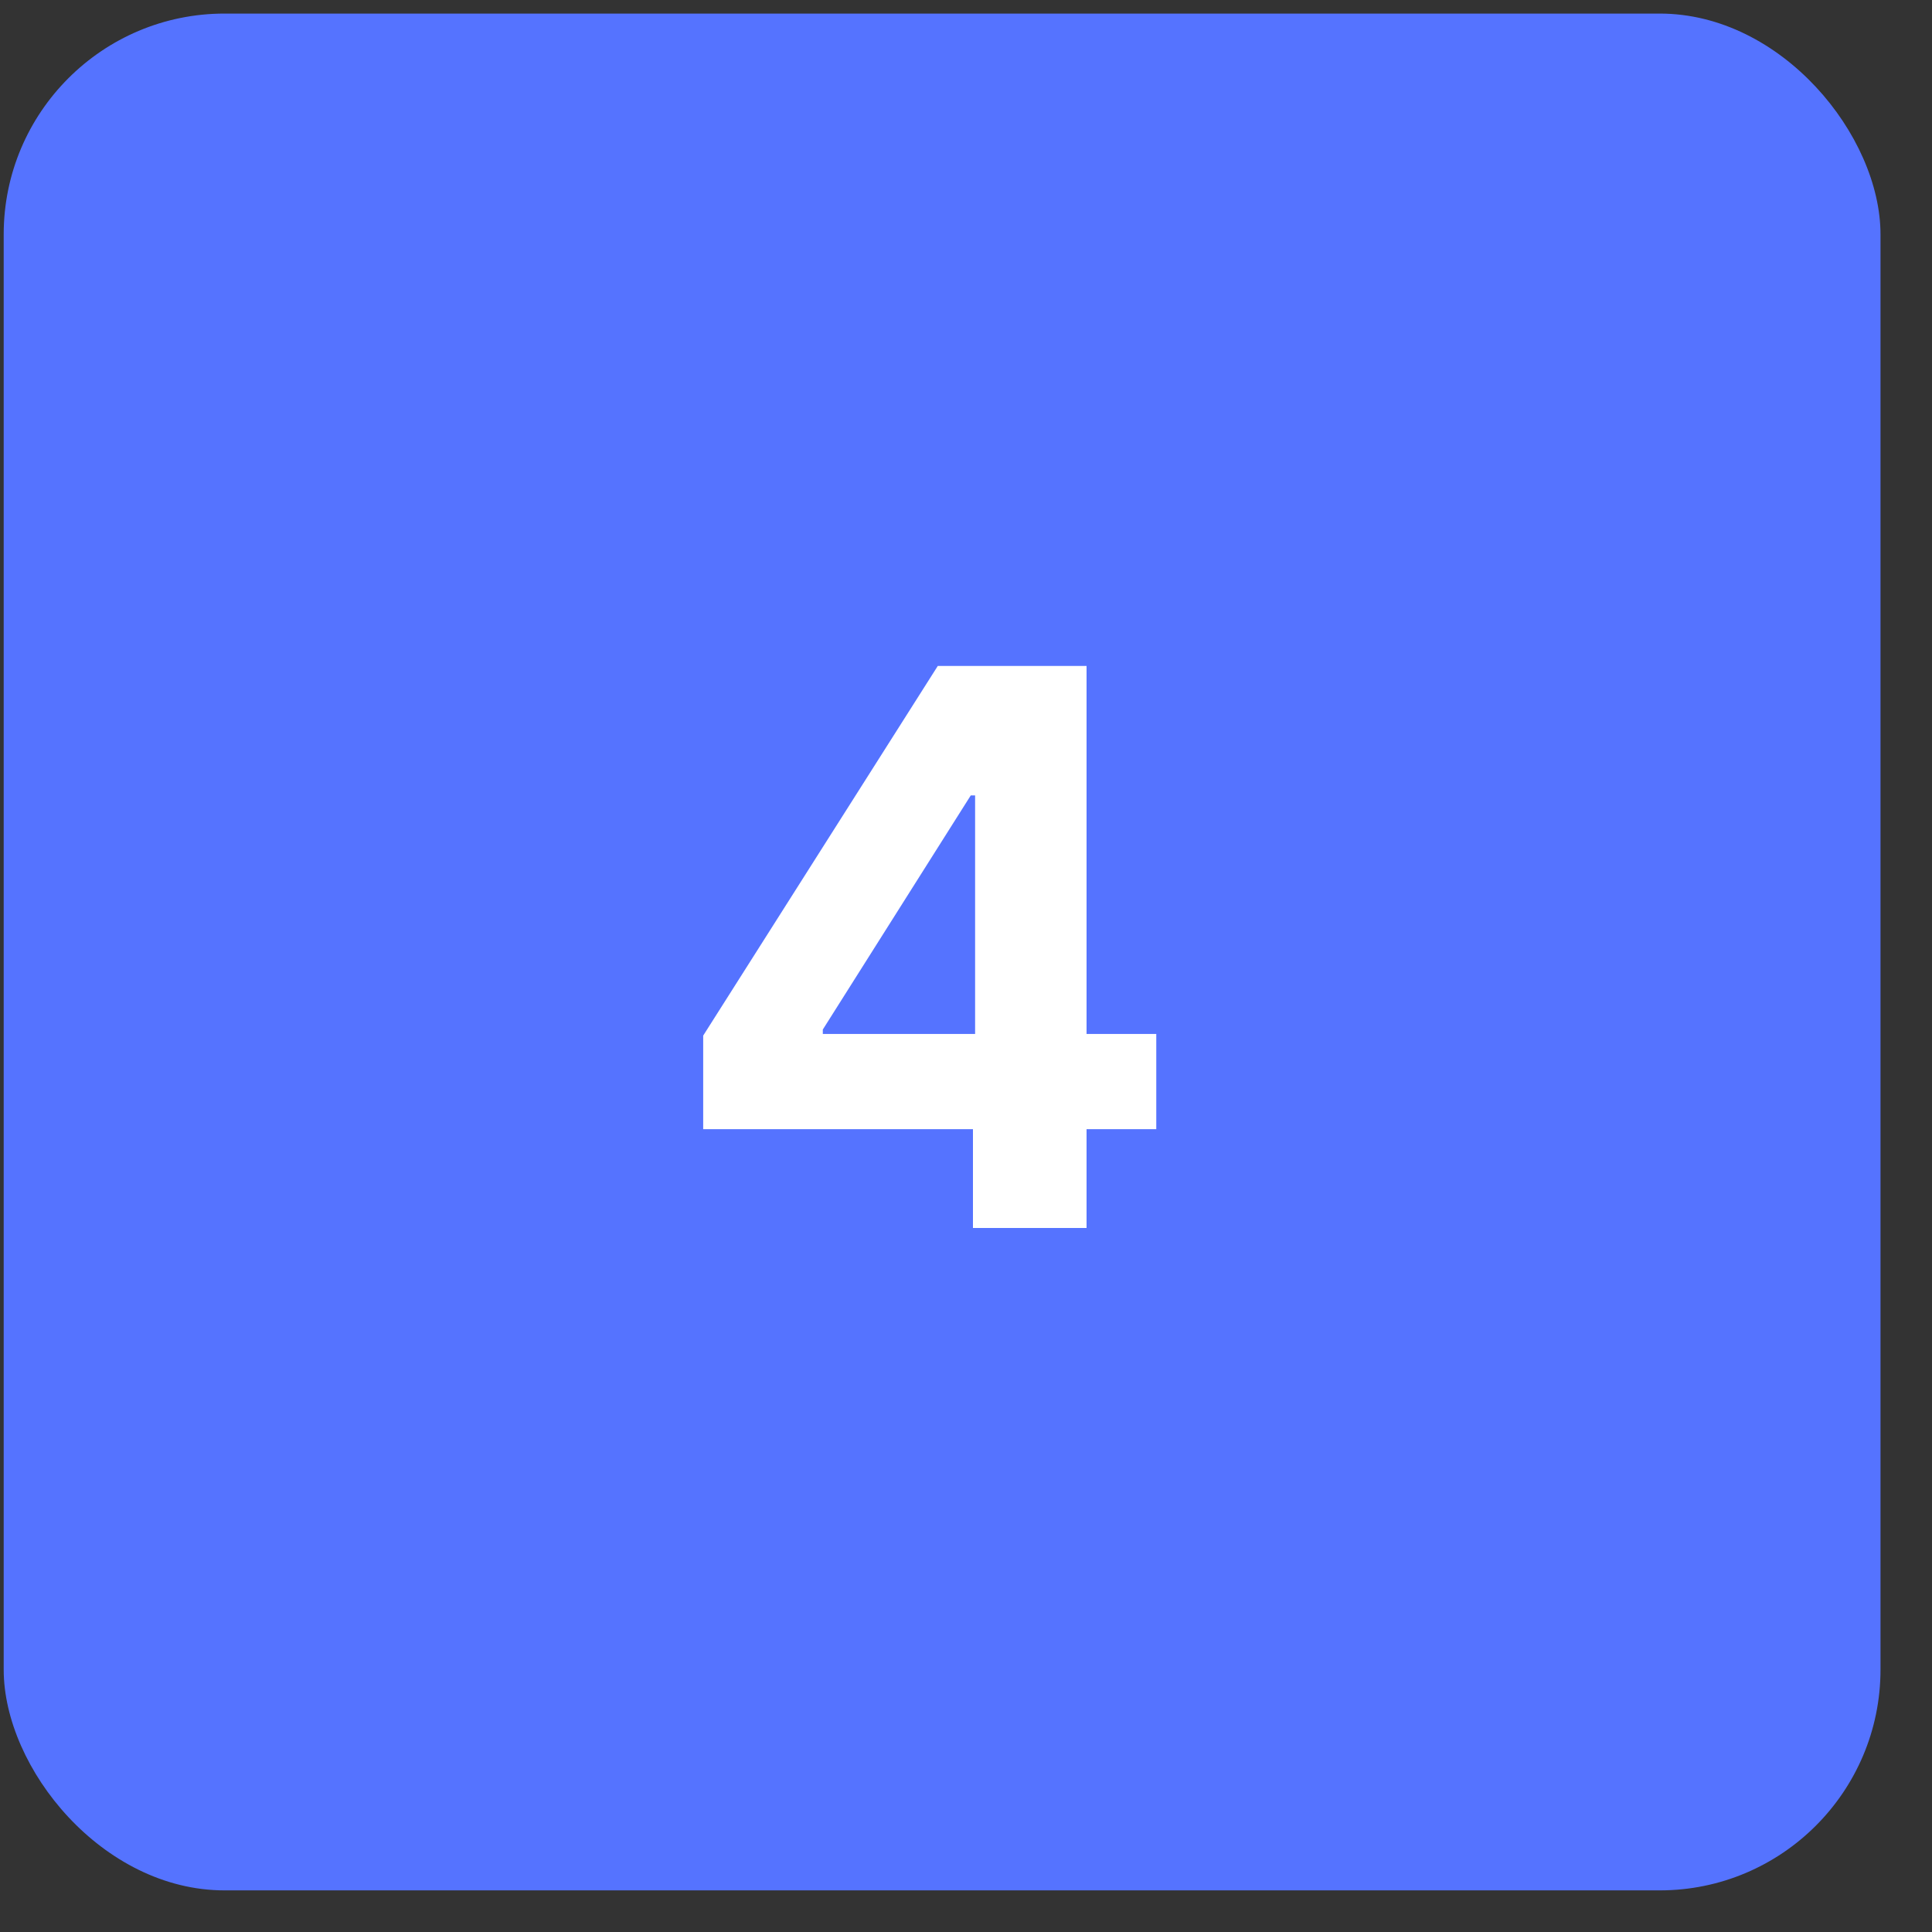
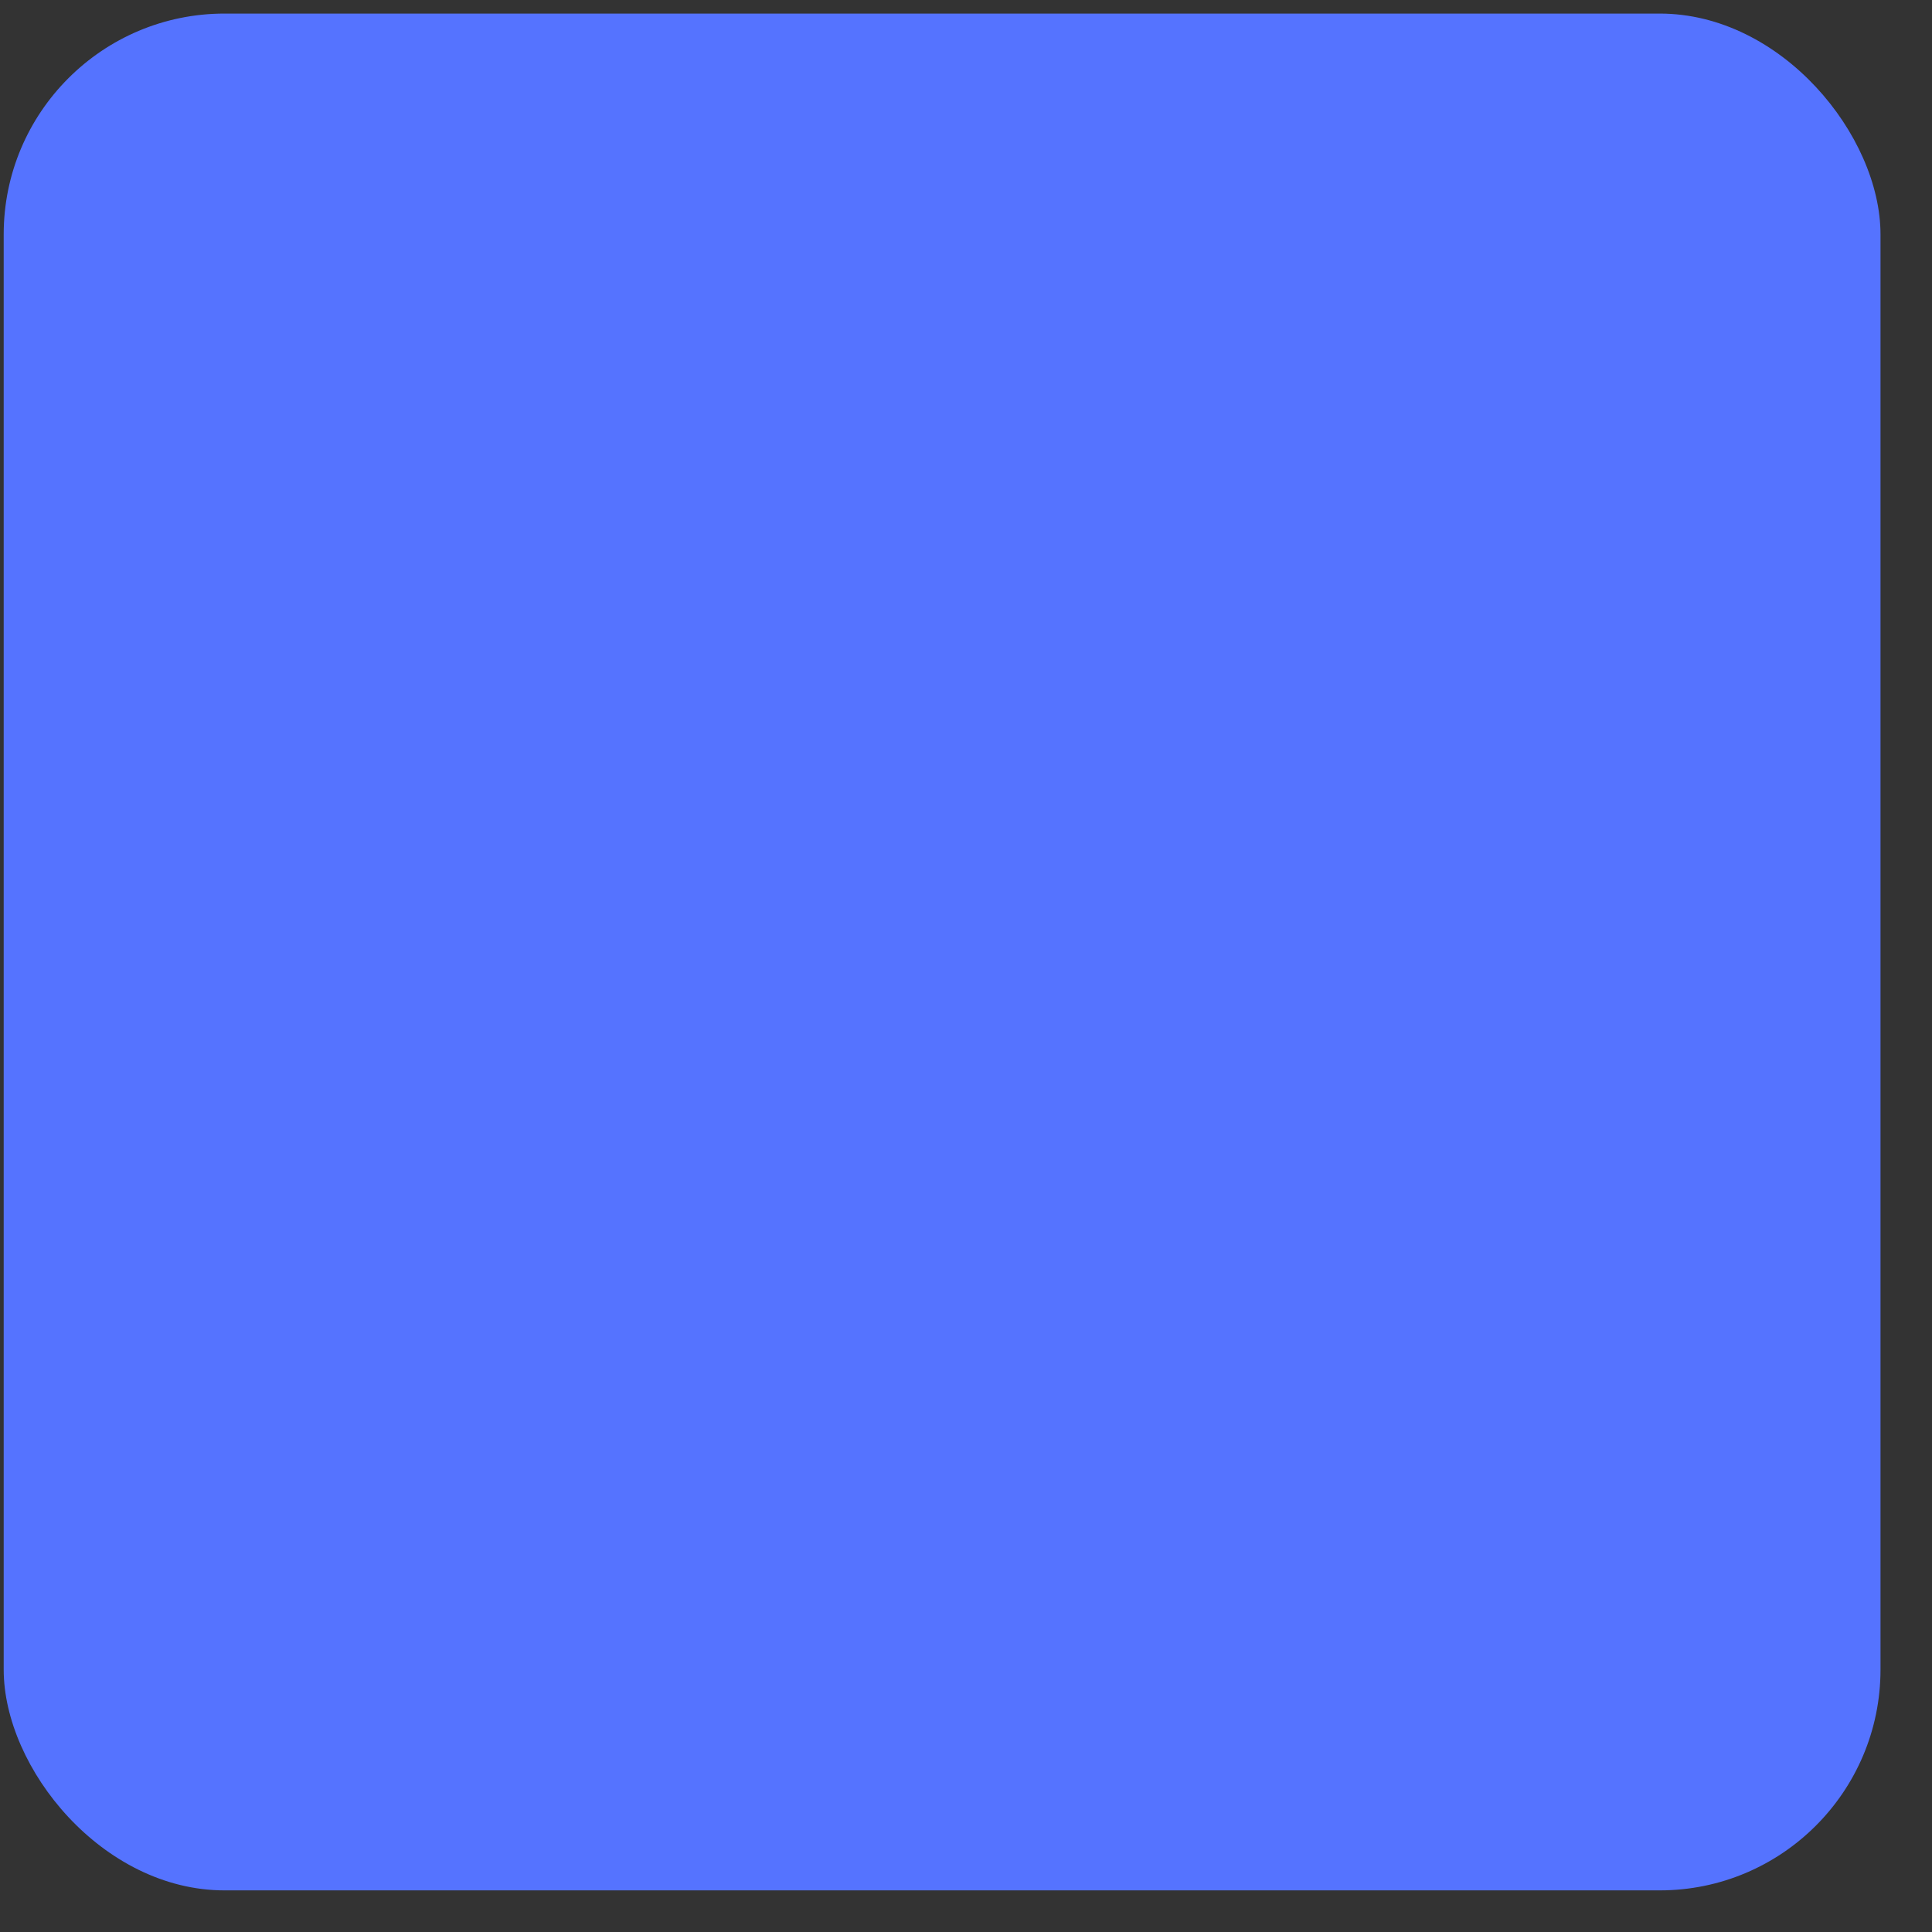
<svg xmlns="http://www.w3.org/2000/svg" width="35" height="35" viewBox="0 0 35 35" fill="none">
  <rect x="0" y="0" width="35" height="35" fill="#333333" stroke="none" />
  <rect x="0.067" y="0.246" width="34" height="34" rx="4" fill="#5573FF" />
-   <path d="M12.739 20.456V18.761L16.989 12.064H18.451V14.41H17.586L14.906 18.651V18.731H20.947V20.456H12.739ZM17.626 22.246V19.939L17.665 19.188V12.064H19.684V22.246H17.626Z" fill="white" />
</svg>